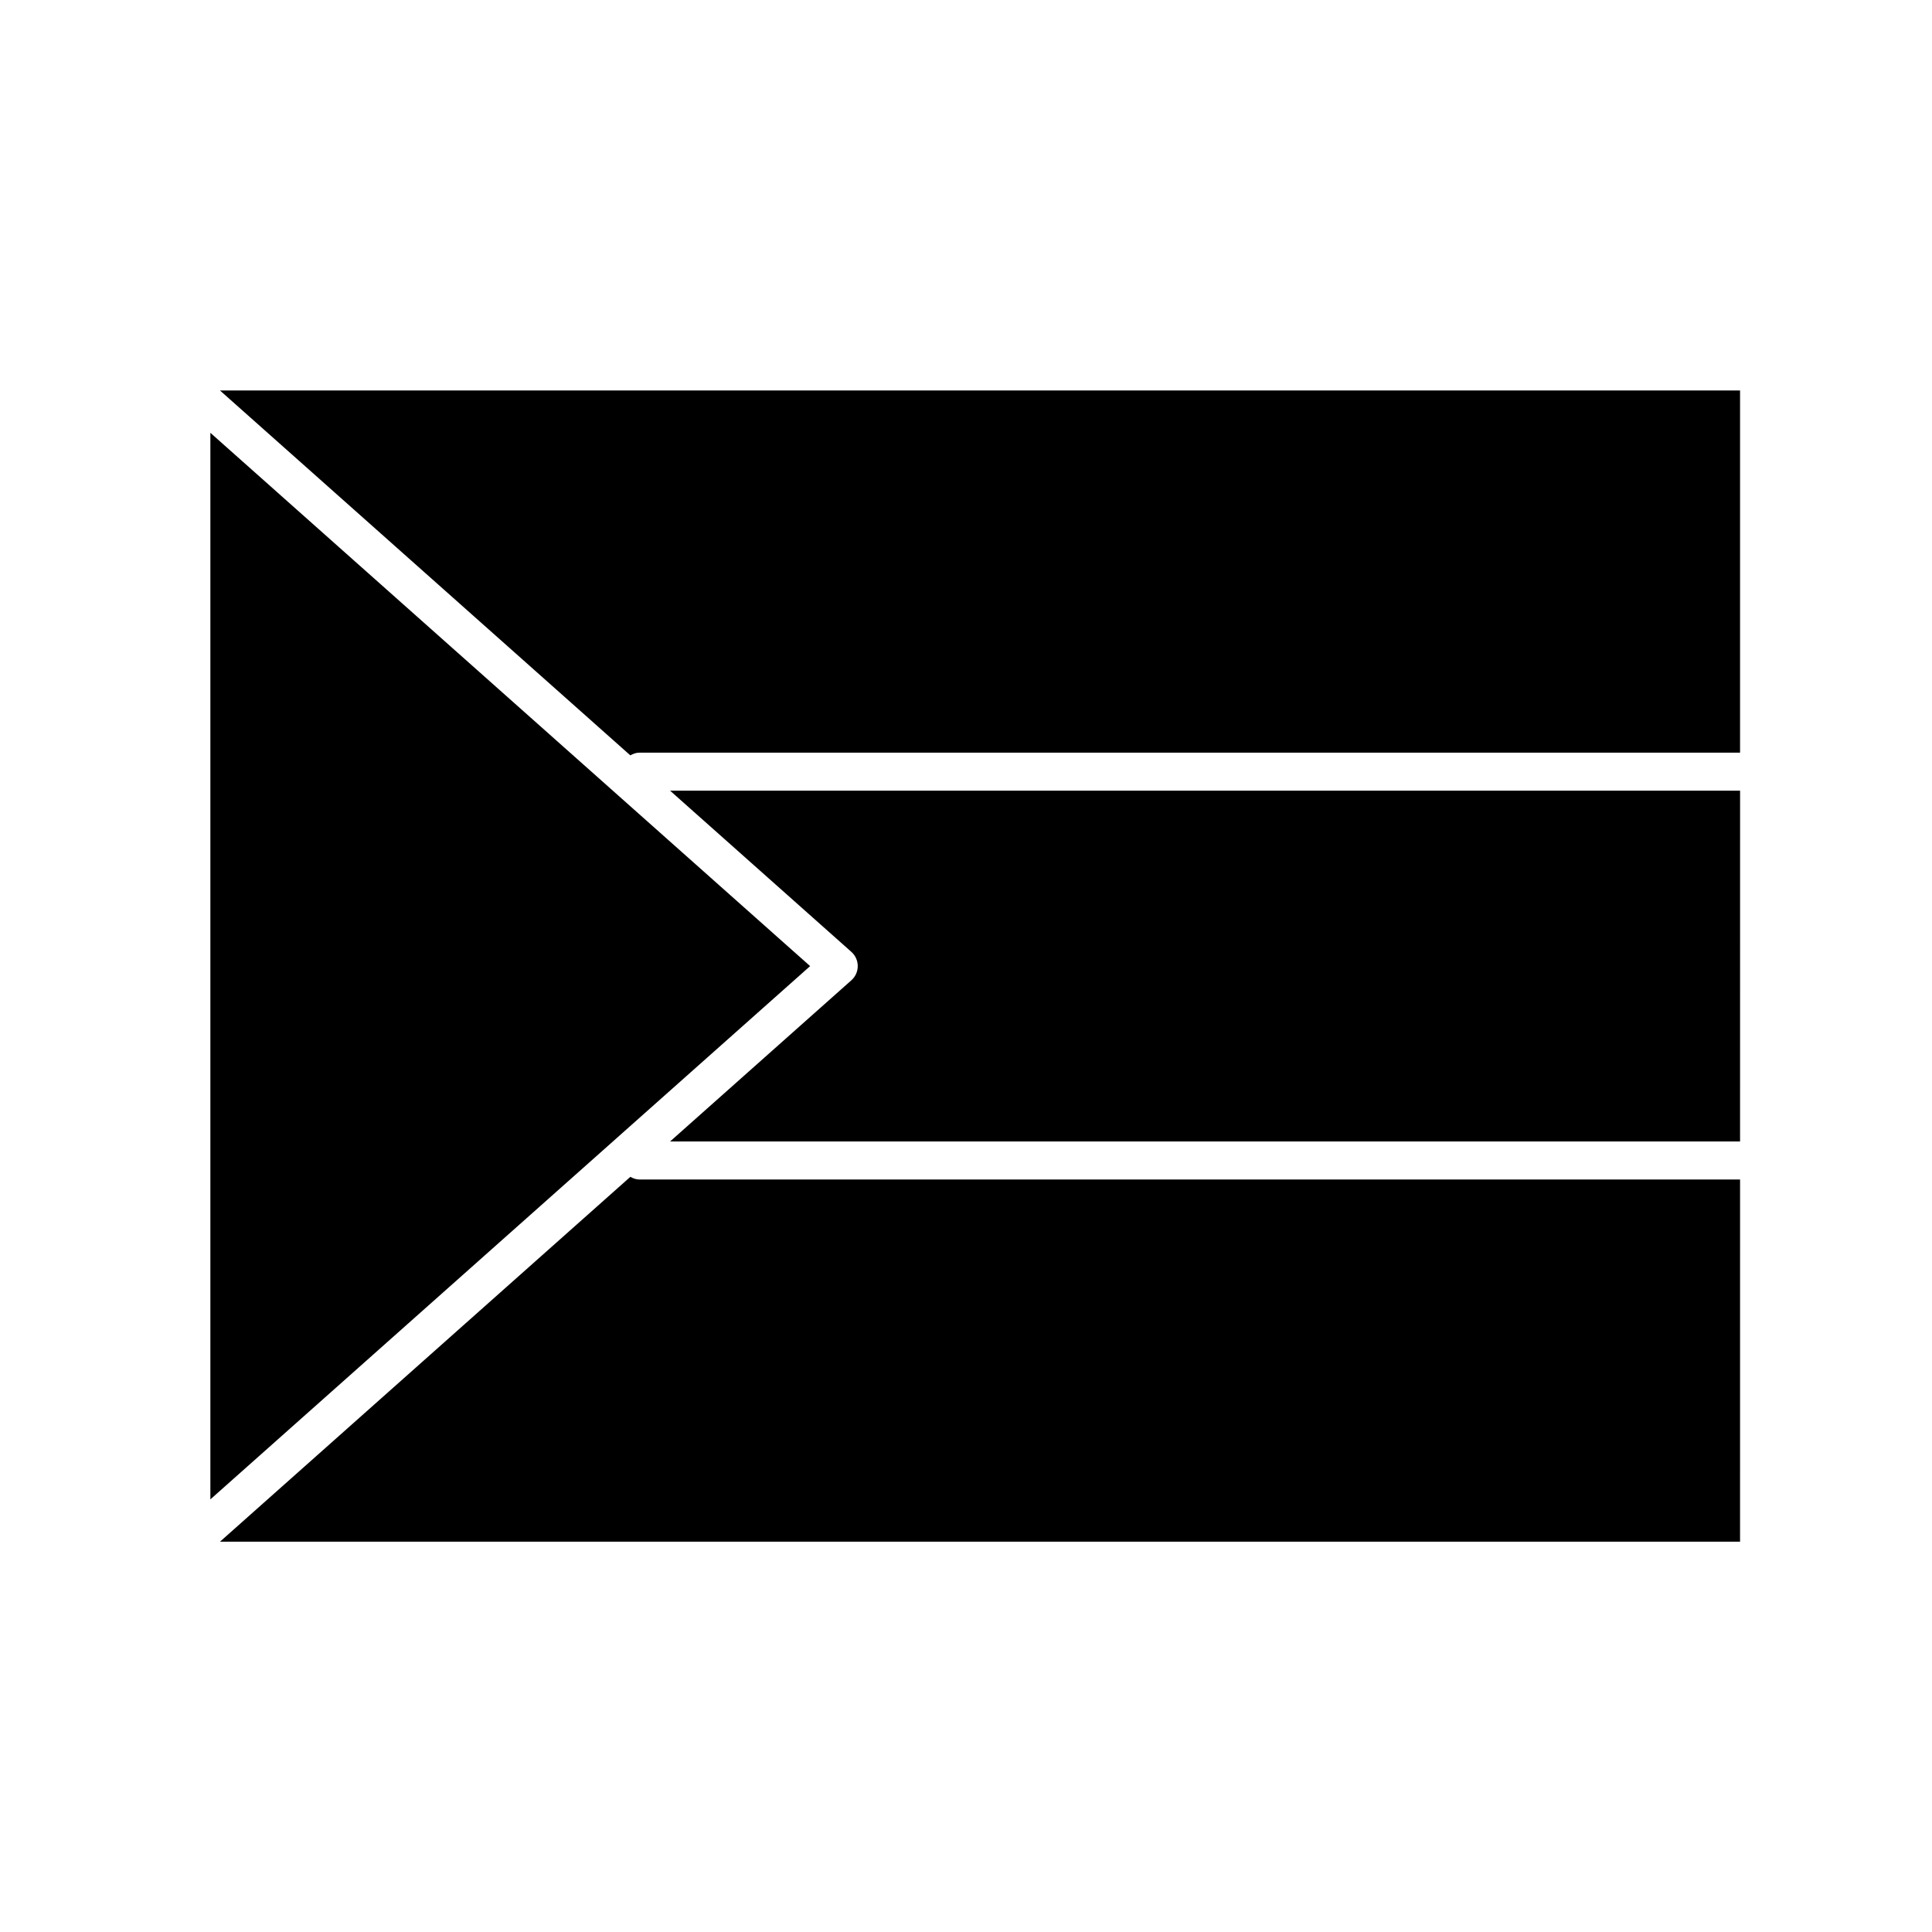
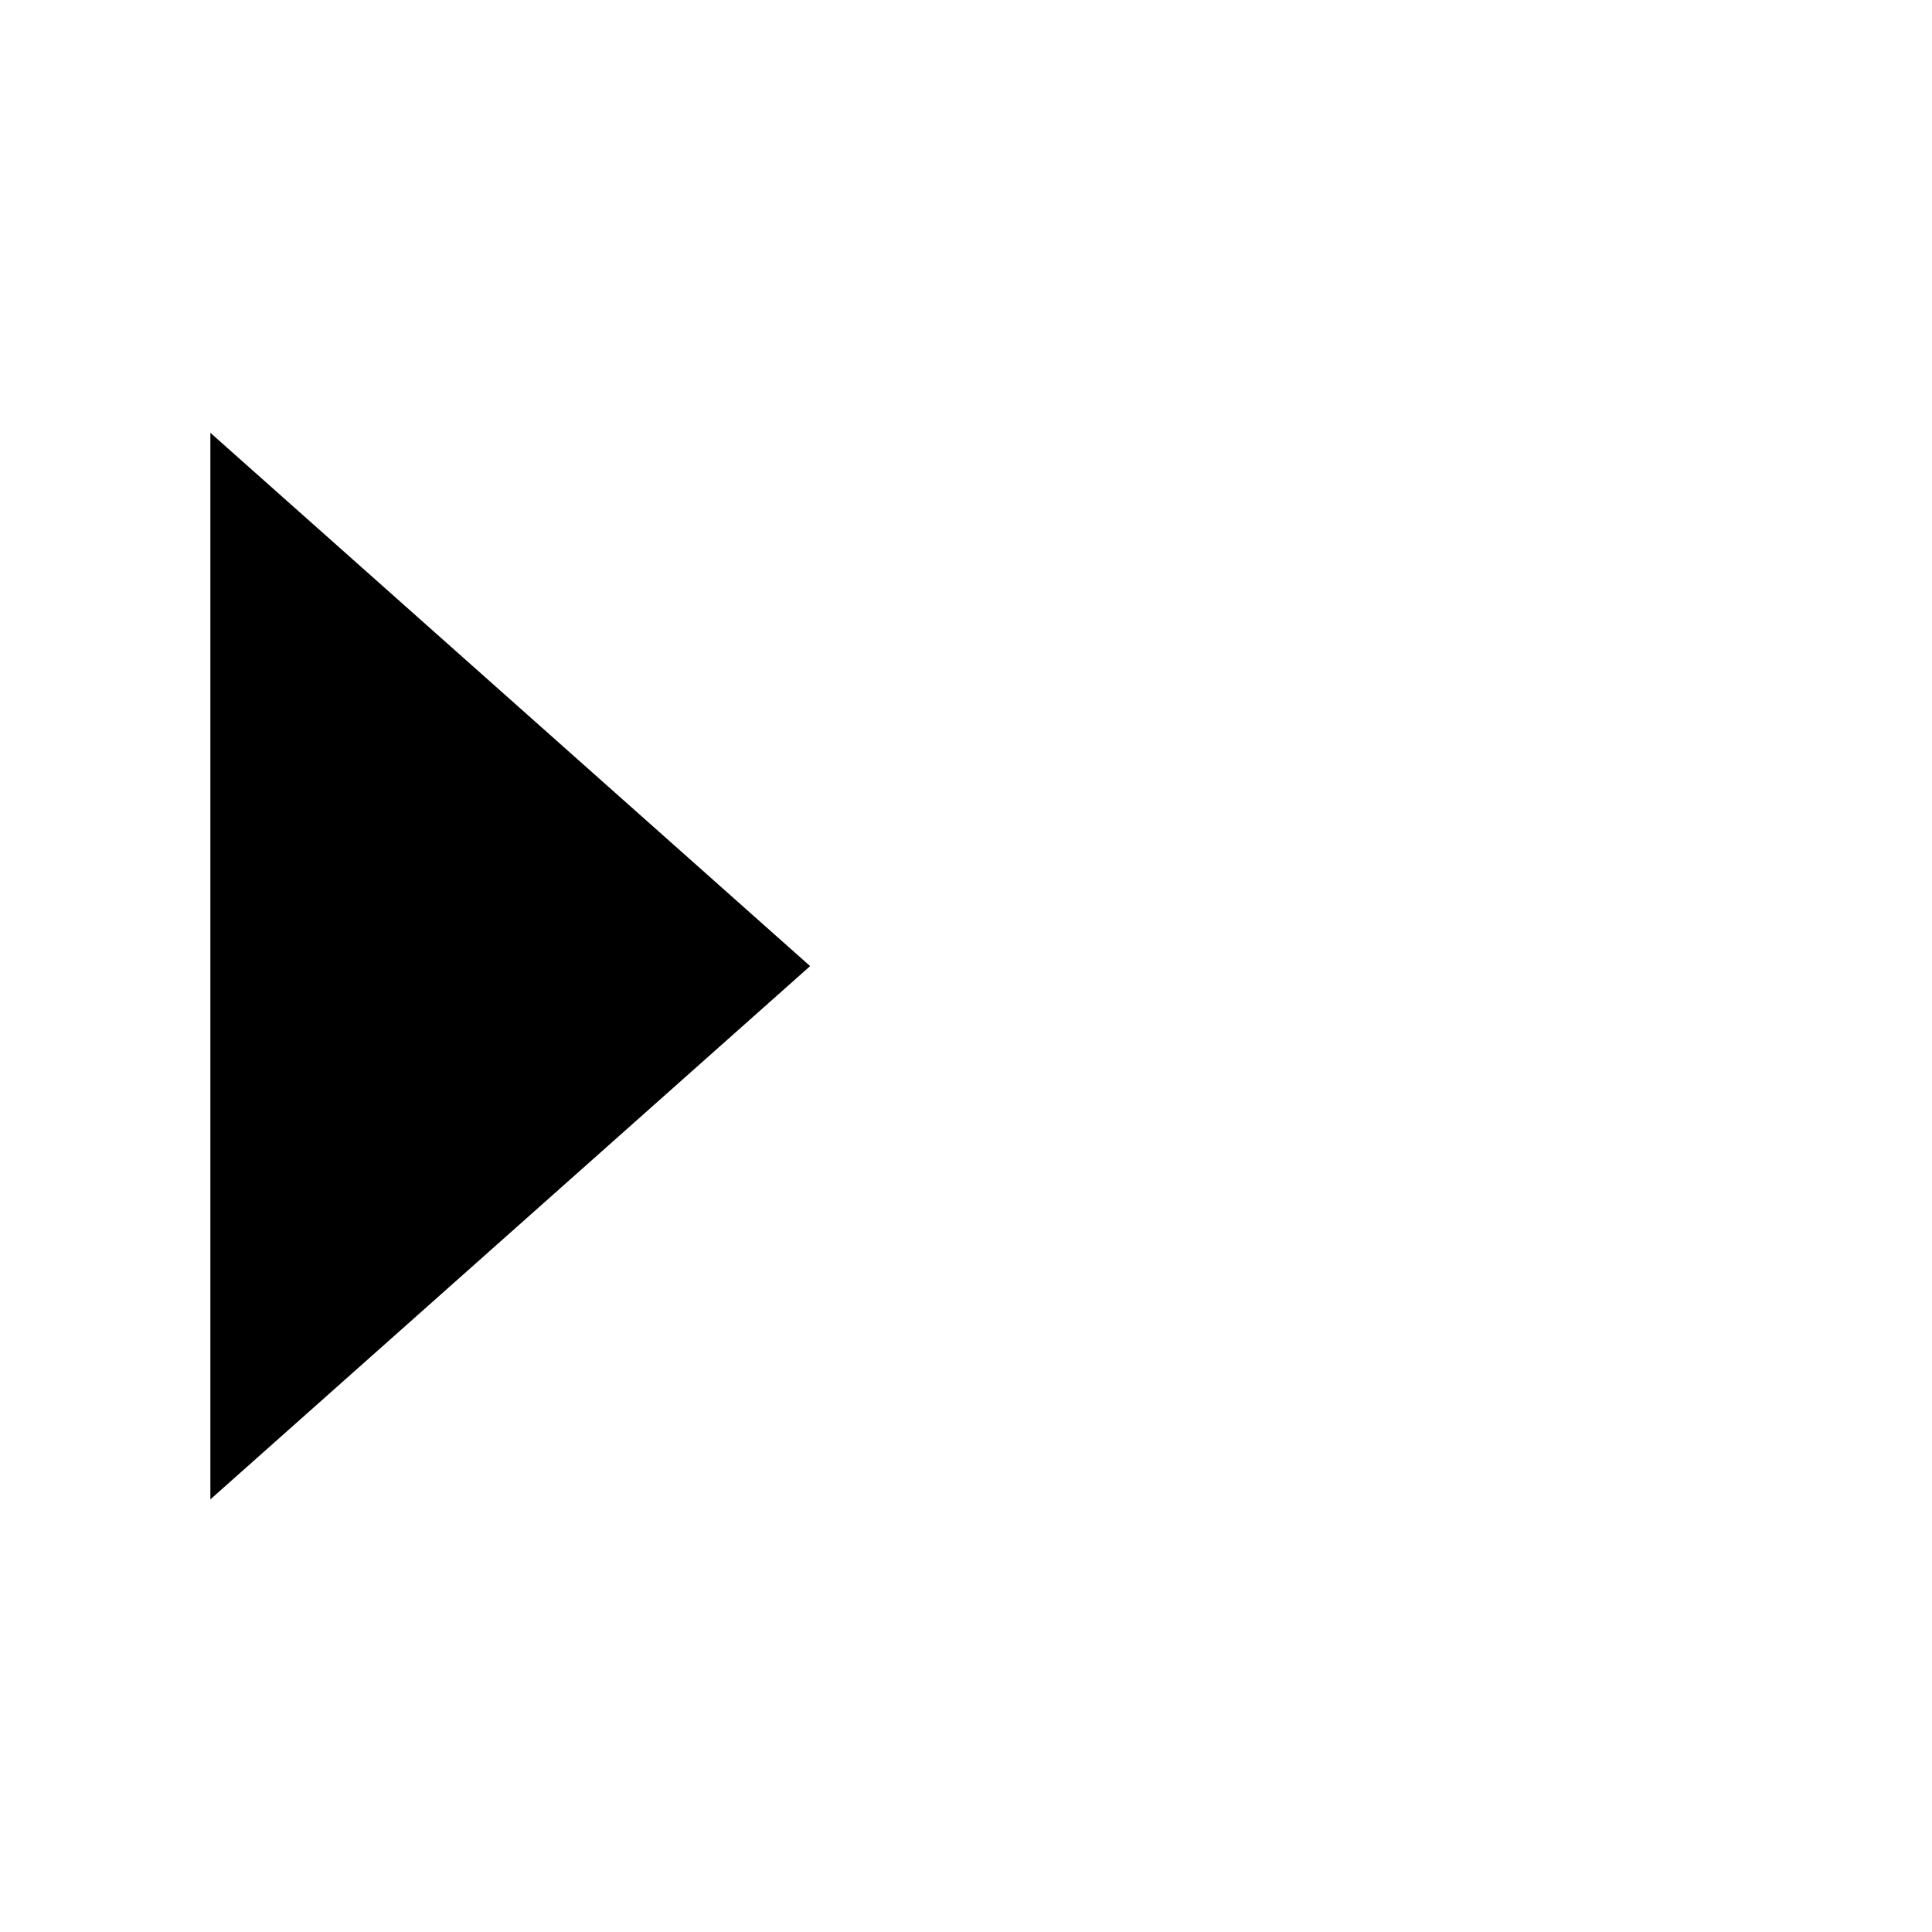
<svg xmlns="http://www.w3.org/2000/svg" fill="#000000" width="800px" height="800px" version="1.1" viewBox="144 144 512 512">
  <g>
    <path d="m199.75 258.7v282.65l158.94-141.32z" />
-     <path d="m605.14 353.54h-283.56l48.043 42.719c1.074 0.953 1.688 2.328 1.688 3.762 0 1.438-0.613 2.812-1.688 3.762l-48.039 42.715h283.55z" />
-     <path d="m605.14 247.48h-402.85l108.75 96.695c0.73-0.414 1.527-0.711 2.422-0.711h291.67v-95.984z" />
-     <path d="m605.14 456.58h-291.67c-0.898 0-1.691-0.297-2.418-0.707l-108.76 96.695h402.84l0.004-95.988z" />
  </g>
</svg>